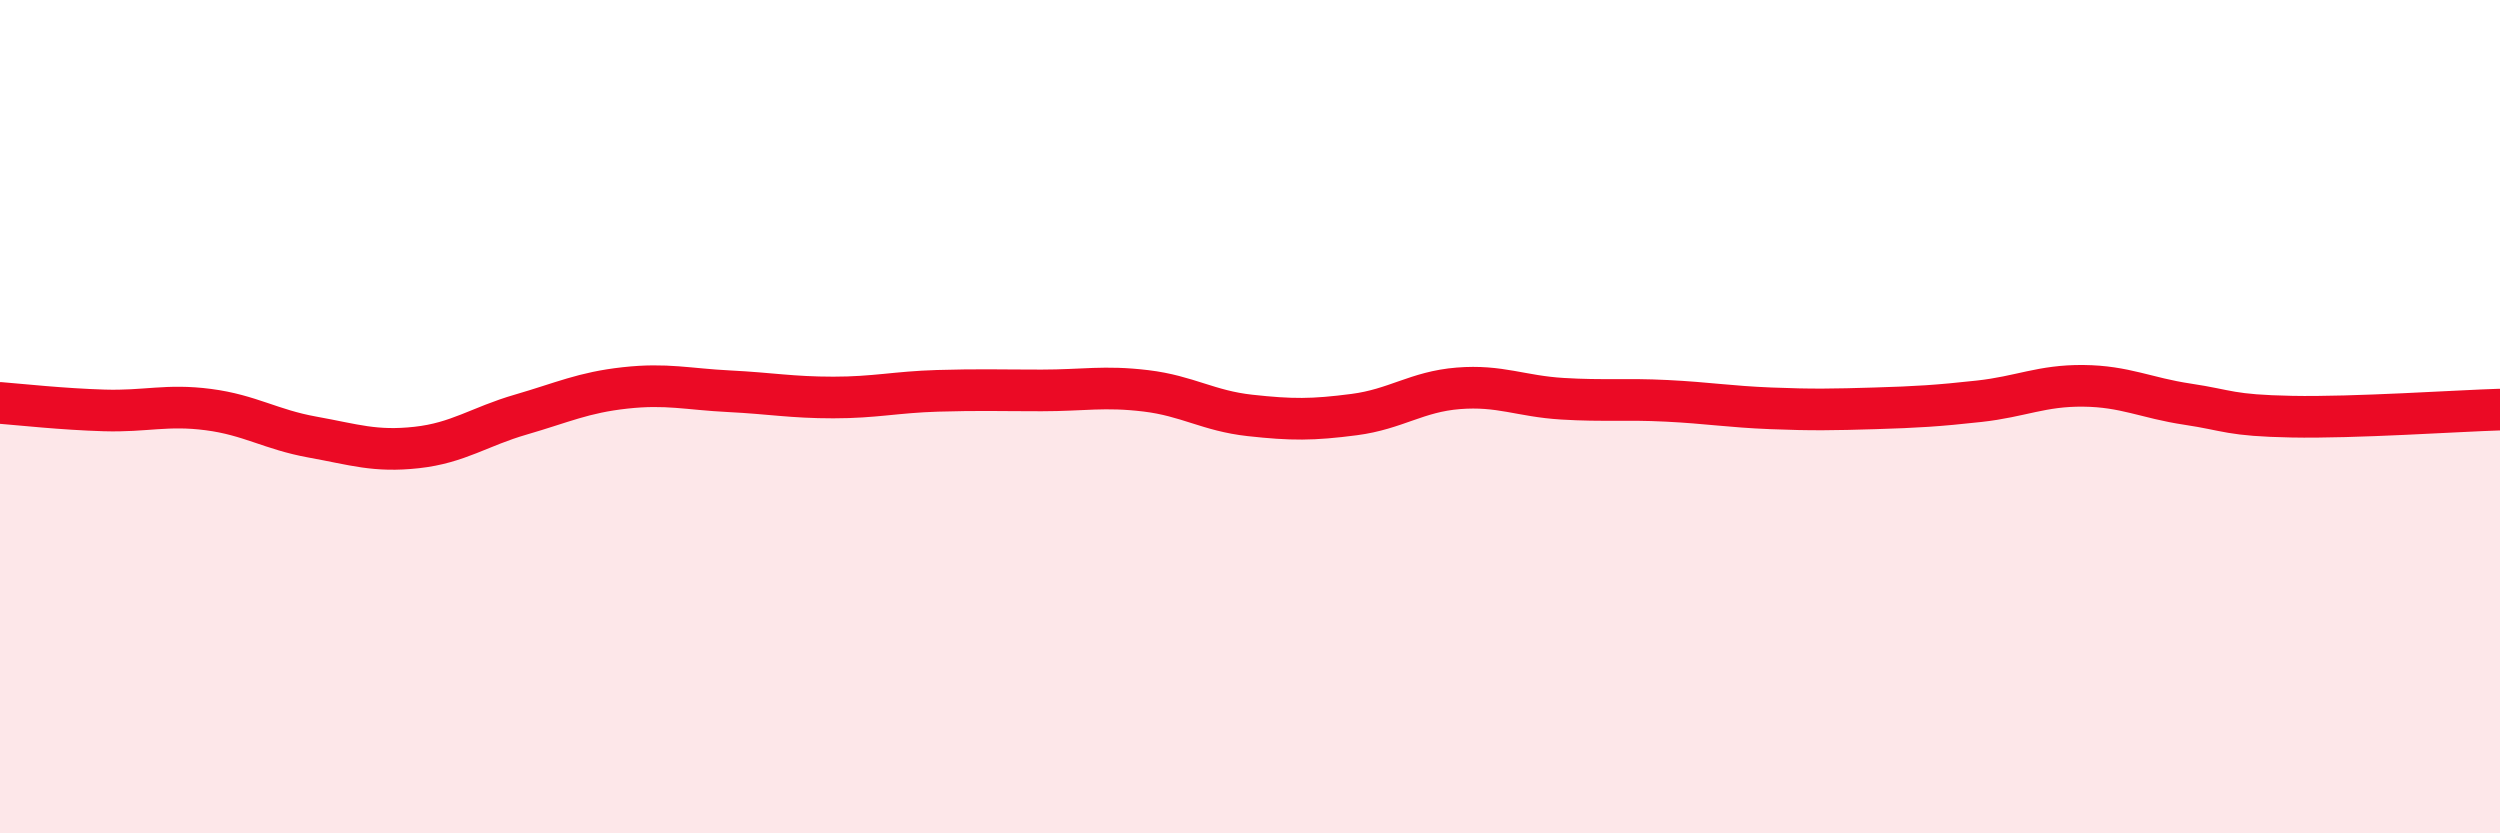
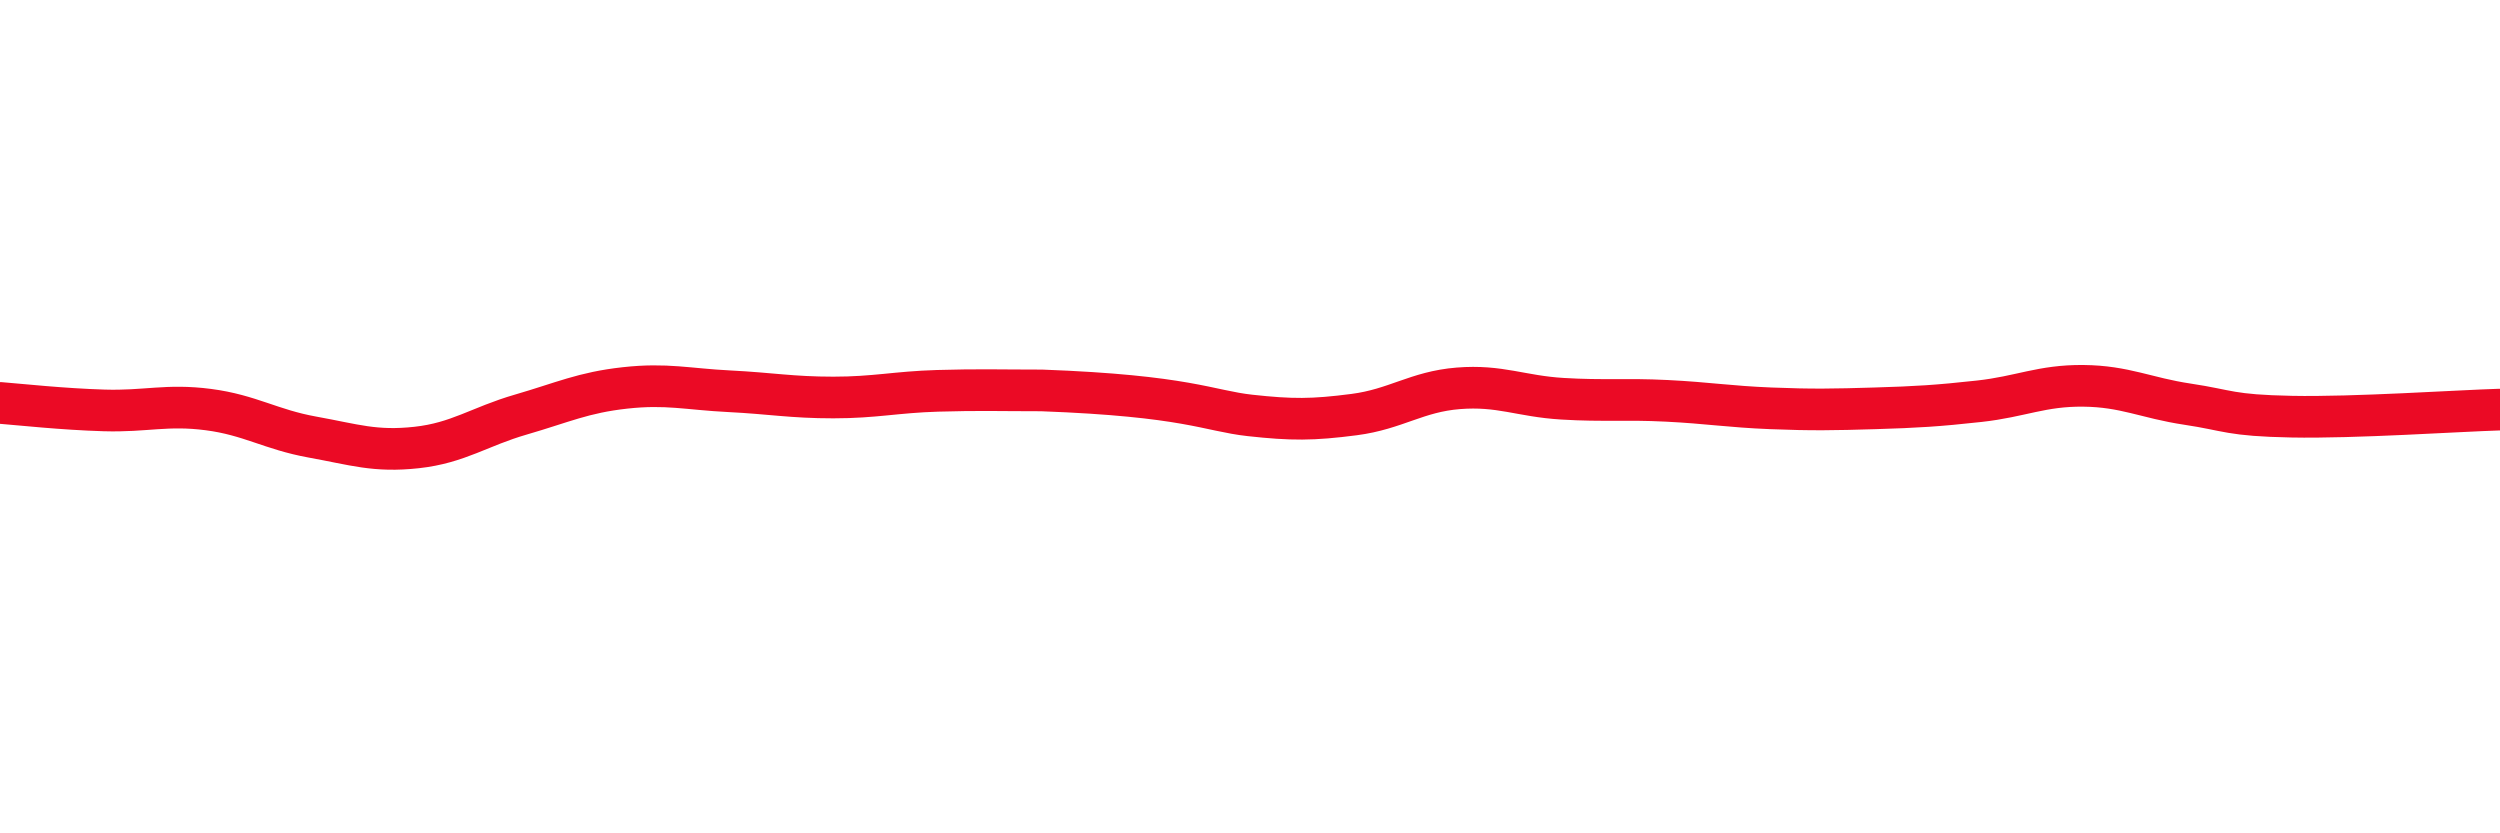
<svg xmlns="http://www.w3.org/2000/svg" width="60" height="20" viewBox="0 0 60 20">
-   <path d="M 0,9.67 C 0.5,9.71 1.5,9.82 2.5,9.85 C 3.5,9.88 4,9.7 5,9.83 C 6,9.96 6.5,10.31 7.5,10.49 C 8.5,10.67 9,10.85 10,10.74 C 11,10.63 11.5,10.24 12.5,9.95 C 13.5,9.66 14,9.42 15,9.31 C 16,9.2 16.5,9.34 17.5,9.39 C 18.5,9.44 19,9.54 20,9.54 C 21,9.54 21.5,9.41 22.5,9.38 C 23.5,9.35 24,9.37 25,9.37 C 26,9.37 26.5,9.26 27.5,9.38 C 28.5,9.5 29,9.86 30,9.97 C 31,10.08 31.5,10.08 32.5,9.95 C 33.5,9.82 34,9.4 35,9.32 C 36,9.24 36.5,9.51 37.5,9.57 C 38.5,9.63 39,9.57 40,9.62 C 41,9.67 41.5,9.76 42.5,9.8 C 43.5,9.84 44,9.83 45,9.8 C 46,9.77 46.5,9.74 47.5,9.63 C 48.5,9.52 49,9.25 50,9.26 C 51,9.27 51.5,9.55 52.5,9.7 C 53.5,9.85 53.5,9.97 55,10 C 56.5,10.03 59,9.86 60,9.83L60 20L0 20Z" fill="#EB0A25" opacity="0.1" stroke-linecap="round" stroke-linejoin="round" />
-   <path d="M 0,9.67 C 0.5,9.71 1.5,9.82 2.5,9.85 C 3.5,9.88 4,9.7 5,9.83 C 6,9.96 6.5,10.31 7.5,10.49 C 8.5,10.67 9,10.85 10,10.74 C 11,10.63 11.5,10.24 12.5,9.95 C 13.5,9.66 14,9.42 15,9.31 C 16,9.2 16.5,9.34 17.5,9.39 C 18.5,9.44 19,9.54 20,9.54 C 21,9.54 21.5,9.41 22.5,9.38 C 23.5,9.35 24,9.37 25,9.37 C 26,9.37 26.5,9.26 27.5,9.38 C 28.5,9.5 29,9.86 30,9.97 C 31,10.08 31.5,10.08 32.5,9.95 C 33.5,9.82 34,9.4 35,9.32 C 36,9.24 36.5,9.51 37.5,9.57 C 38.5,9.63 39,9.57 40,9.62 C 41,9.67 41.5,9.76 42.5,9.8 C 43.5,9.84 44,9.83 45,9.8 C 46,9.77 46.5,9.74 47.5,9.63 C 48.5,9.52 49,9.25 50,9.26 C 51,9.27 51.5,9.55 52.5,9.7 C 53.5,9.85 53.5,9.97 55,10 C 56.5,10.03 59,9.86 60,9.83" stroke="#EB0A25" stroke-width="1" fill="none" stroke-linecap="round" stroke-linejoin="round" />
+   <path d="M 0,9.67 C 0.5,9.71 1.5,9.82 2.5,9.85 C 3.5,9.88 4,9.7 5,9.83 C 6,9.96 6.5,10.31 7.5,10.49 C 8.5,10.67 9,10.85 10,10.74 C 11,10.63 11.5,10.24 12.5,9.95 C 13.5,9.66 14,9.42 15,9.31 C 16,9.2 16.5,9.34 17.5,9.39 C 18.5,9.44 19,9.54 20,9.54 C 21,9.54 21.5,9.41 22.5,9.38 C 23.5,9.35 24,9.37 25,9.37 C 28.5,9.5 29,9.86 30,9.97 C 31,10.08 31.5,10.08 32.5,9.95 C 33.5,9.82 34,9.4 35,9.32 C 36,9.24 36.5,9.51 37.5,9.57 C 38.5,9.63 39,9.57 40,9.62 C 41,9.67 41.5,9.76 42.5,9.8 C 43.5,9.84 44,9.83 45,9.8 C 46,9.77 46.5,9.74 47.5,9.63 C 48.5,9.52 49,9.25 50,9.26 C 51,9.27 51.5,9.55 52.5,9.7 C 53.5,9.85 53.5,9.97 55,10 C 56.5,10.03 59,9.86 60,9.83" stroke="#EB0A25" stroke-width="1" fill="none" stroke-linecap="round" stroke-linejoin="round" />
</svg>